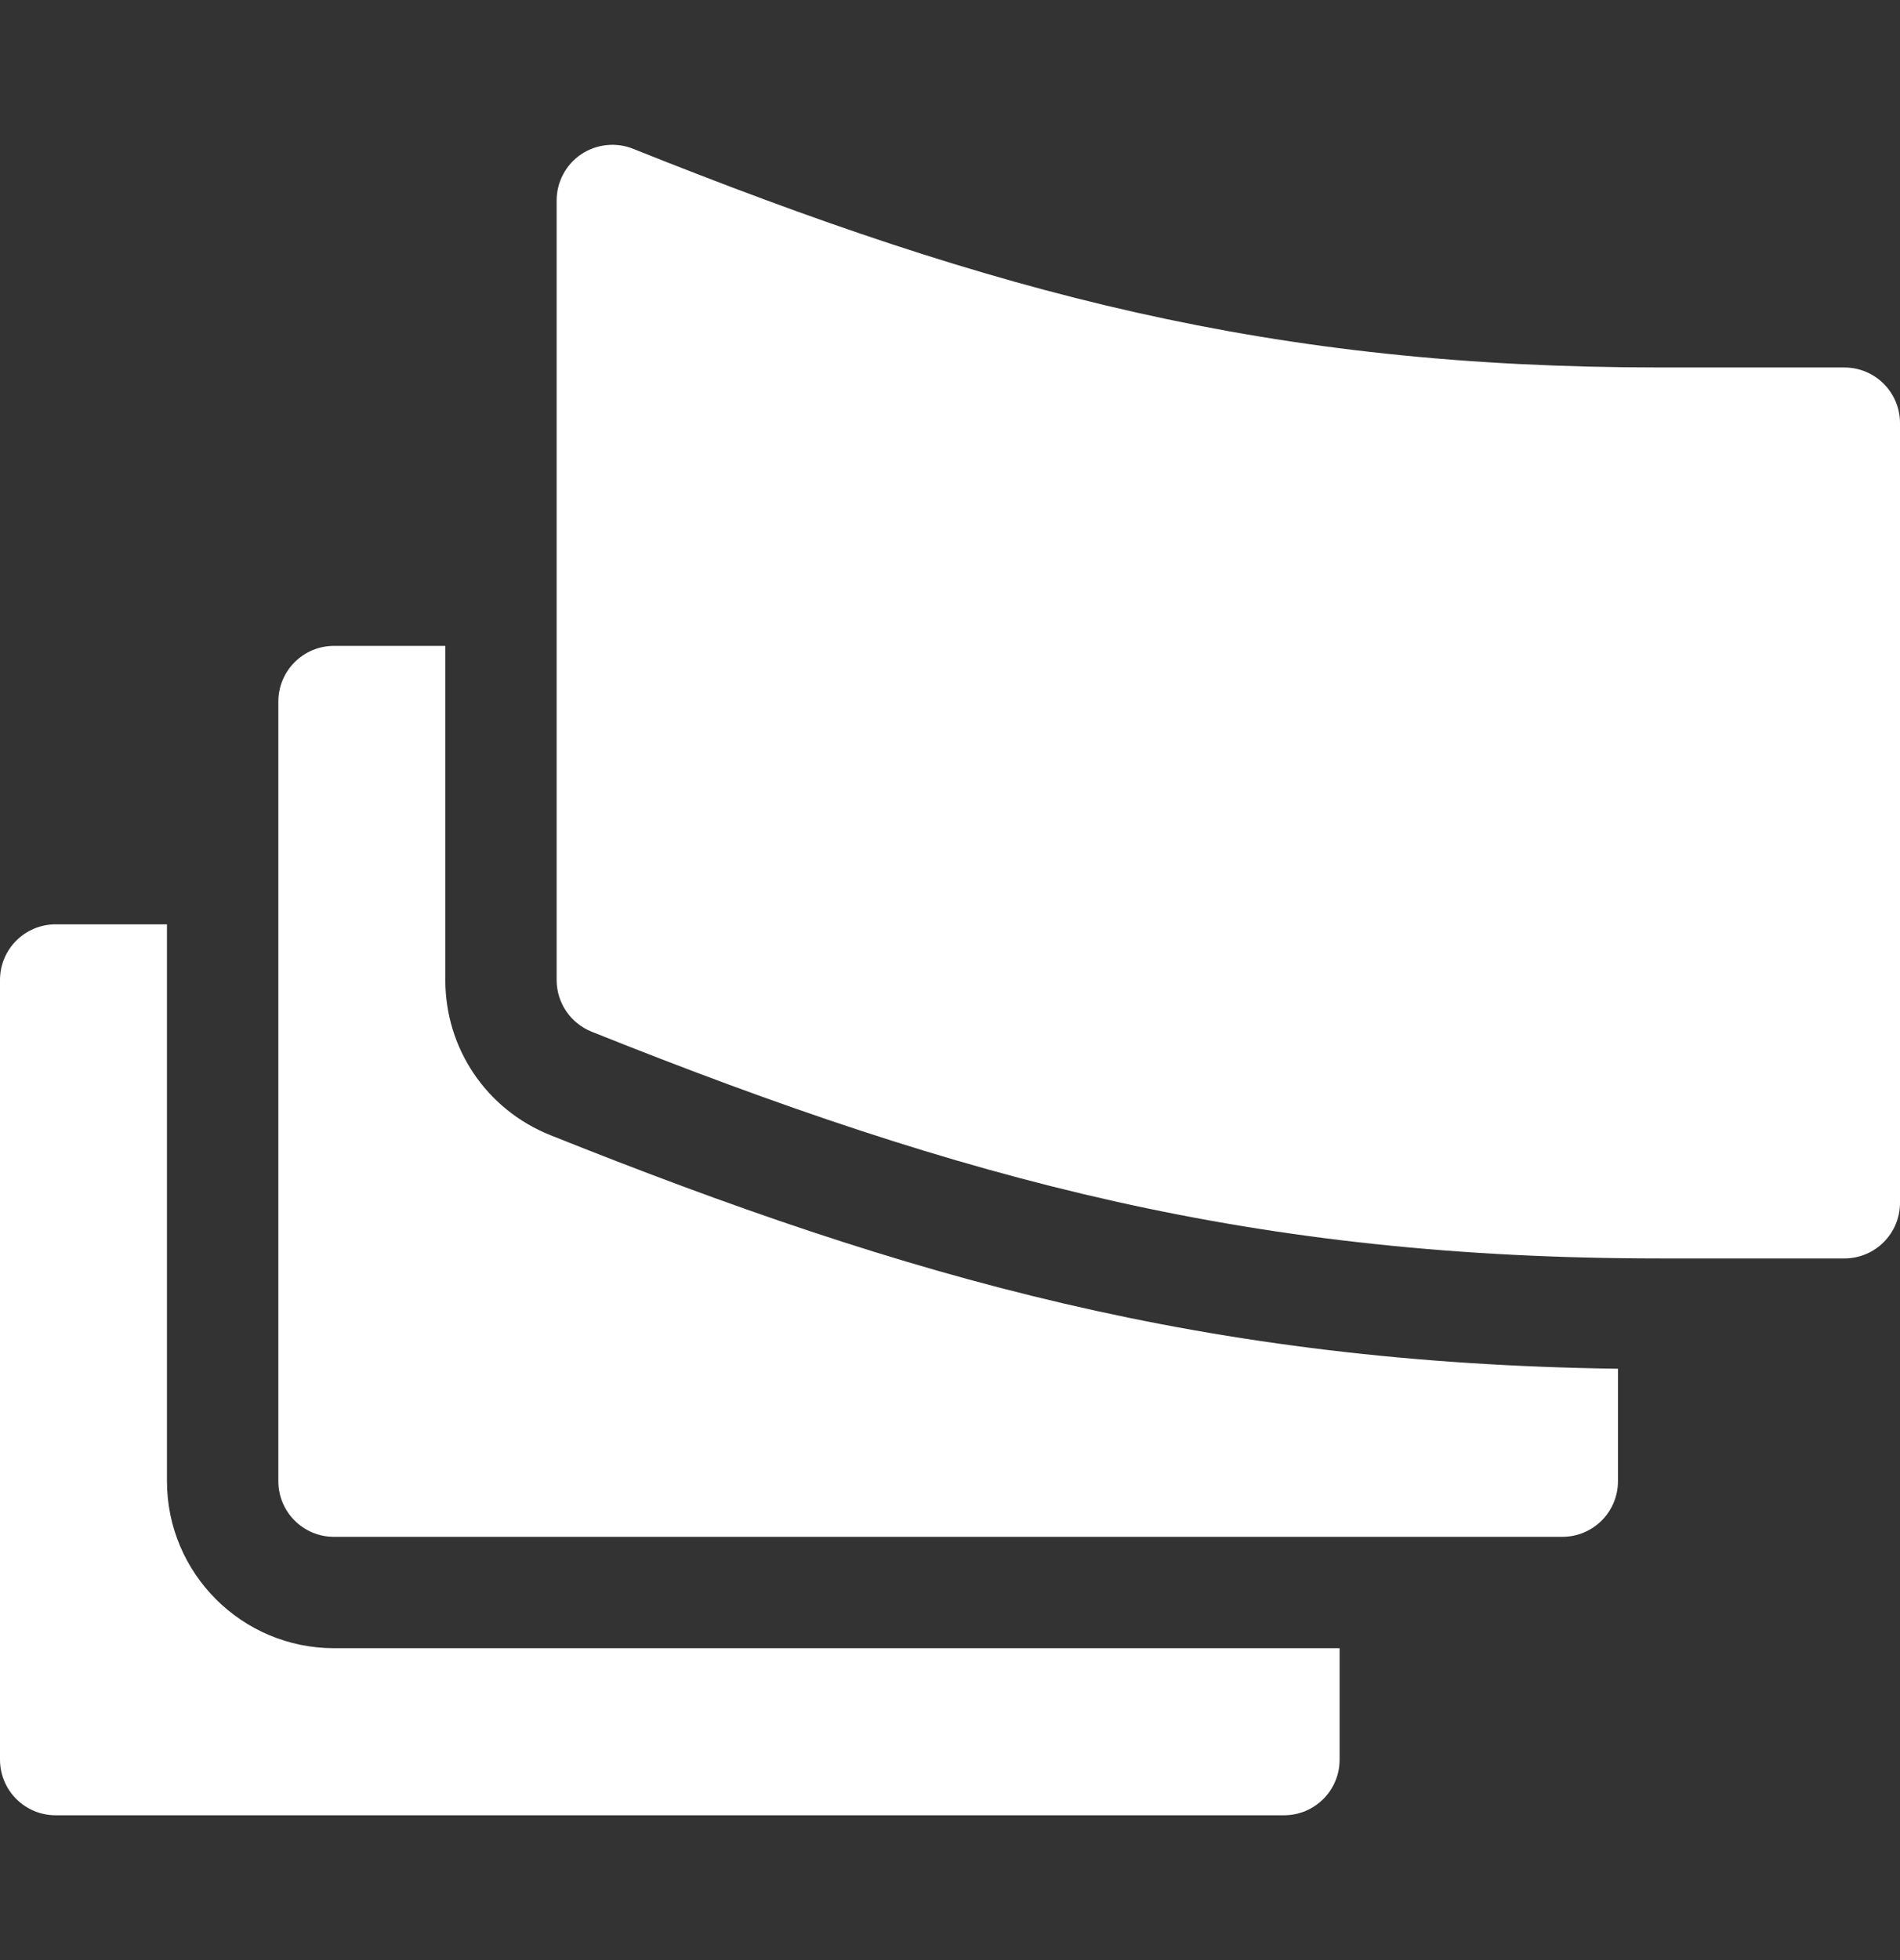
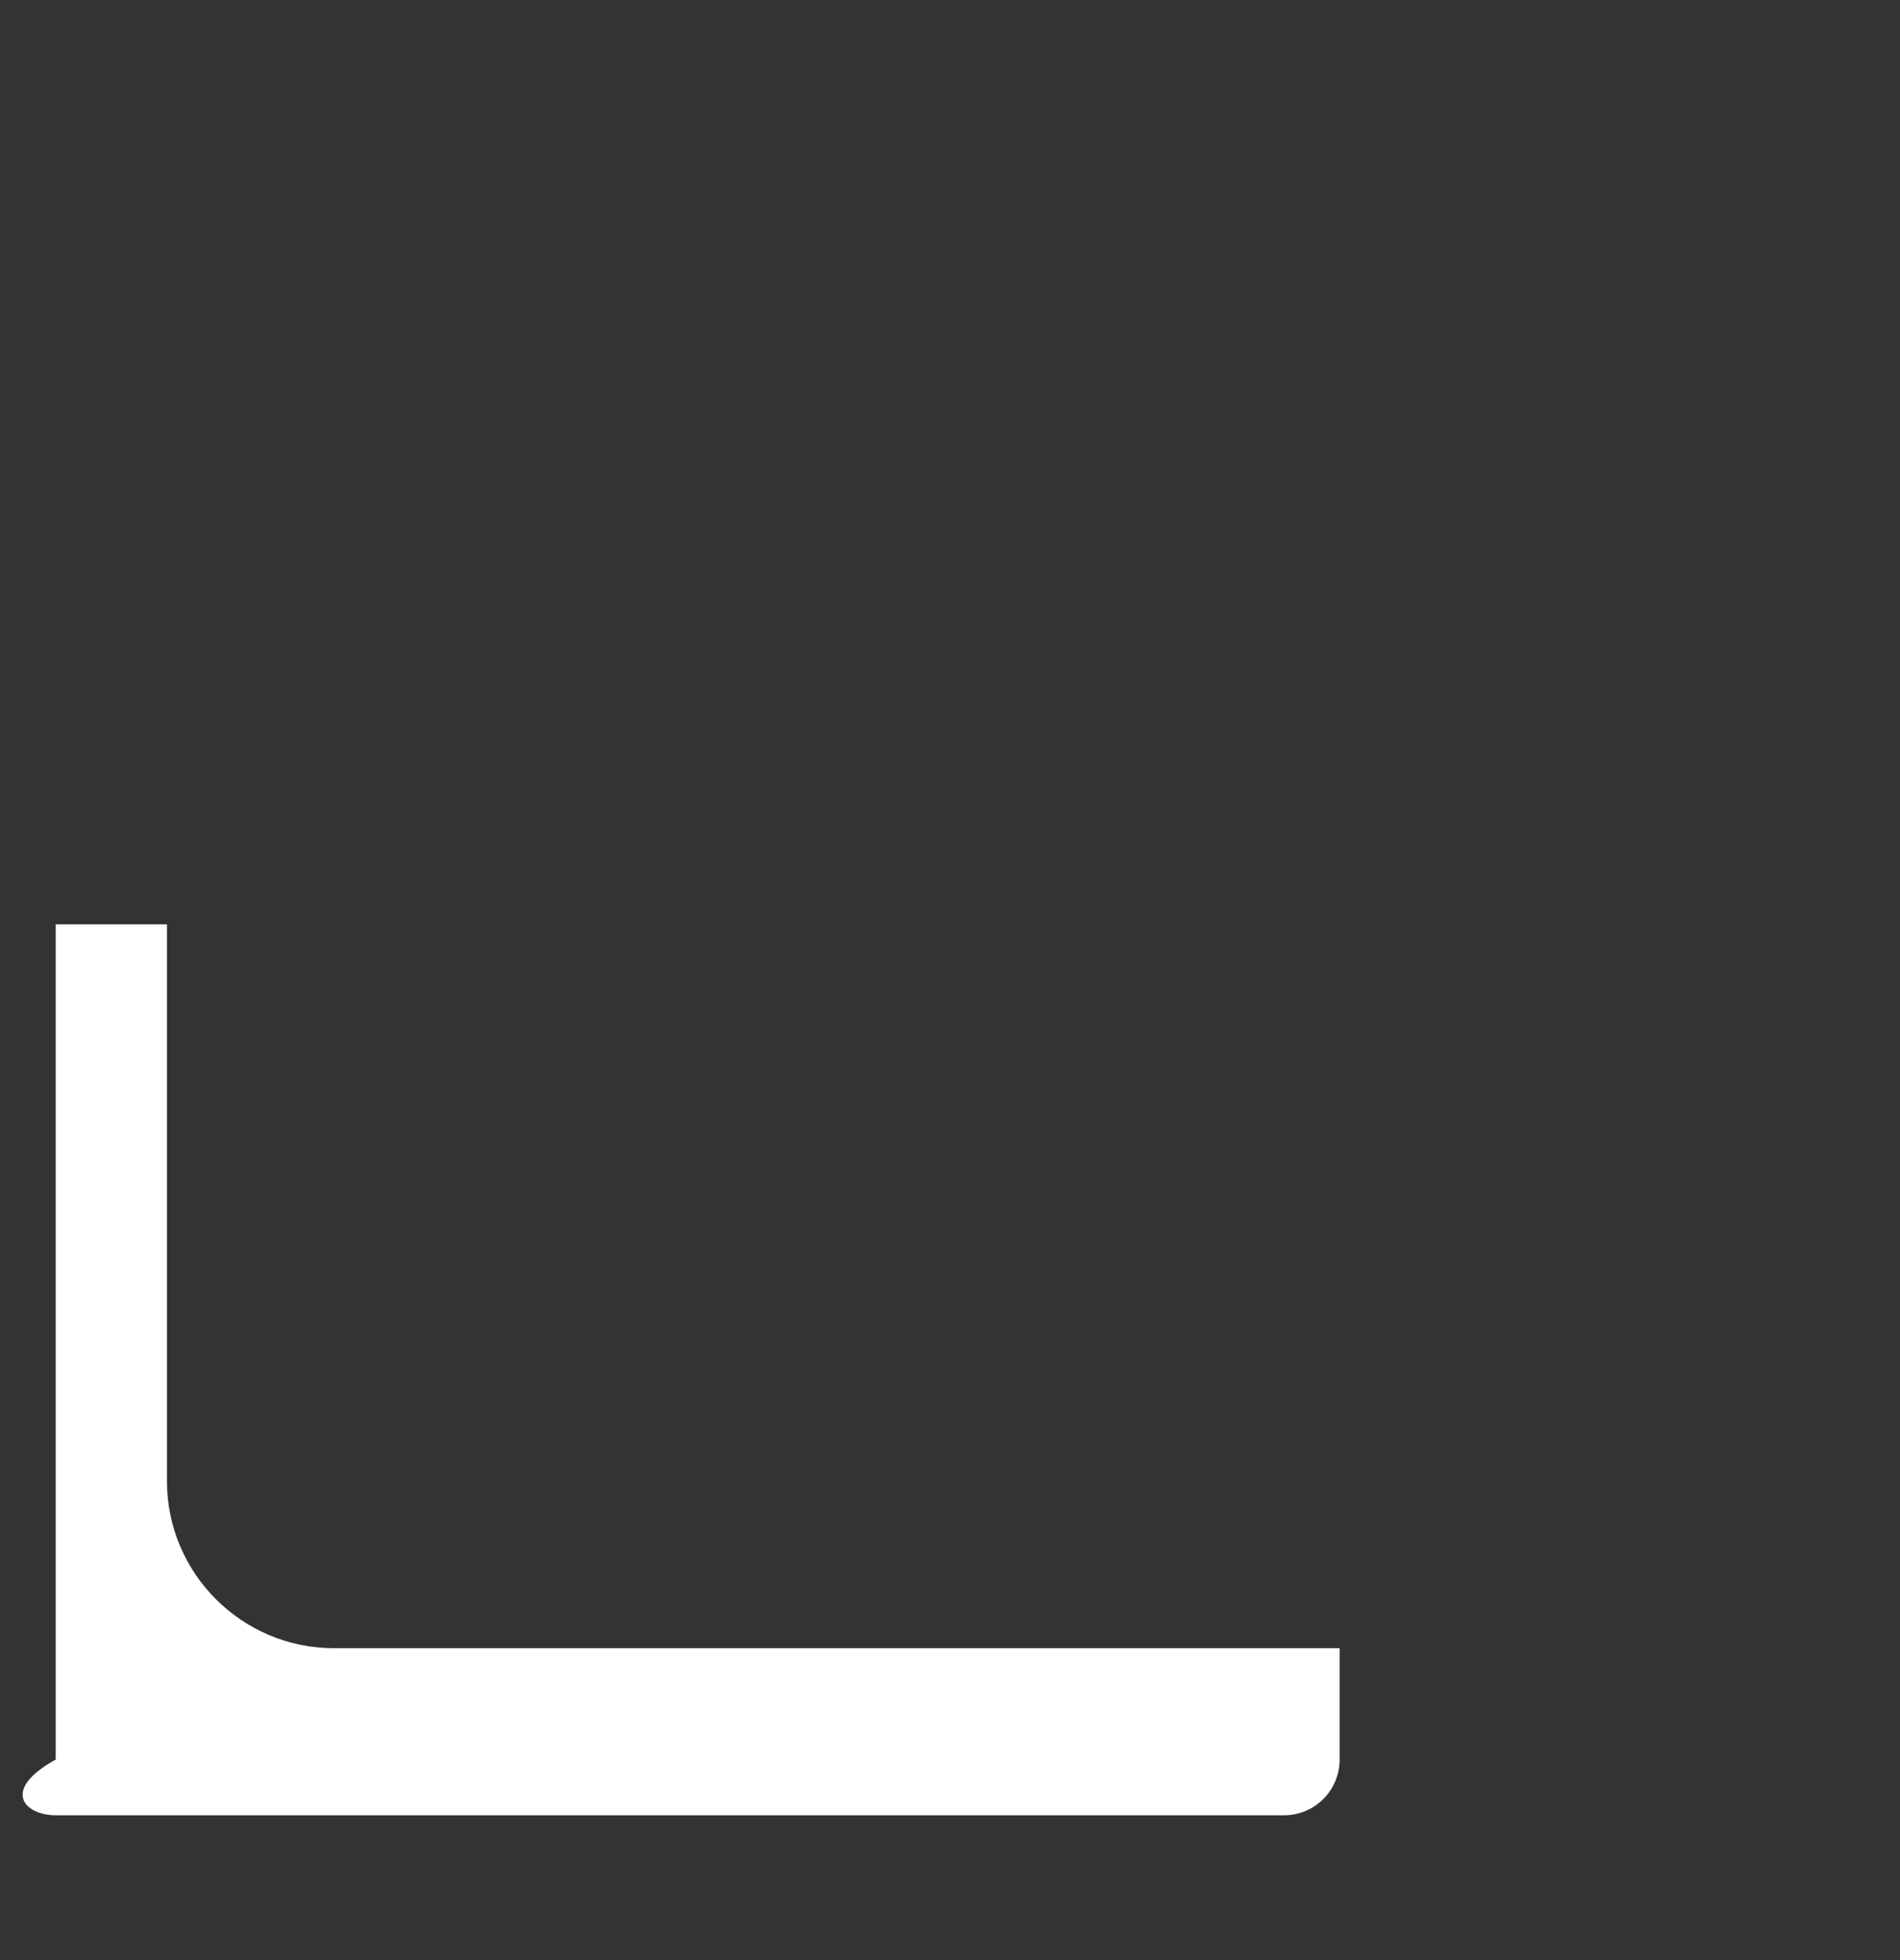
<svg xmlns="http://www.w3.org/2000/svg" width="32" height="33" viewBox="0 0 32 33" fill="none">
  <rect x="0" y="0" width="32" height="33" fill="#333333" stroke="none" />
-   <path d="M31.062 6.187H27.972C21.392 6.187 16.771 4.948 10.66 2.504C10.374 2.39 10.046 2.425 9.787 2.598C9.53 2.773 9.375 3.063 9.375 3.374V16.499C9.375 16.883 9.608 17.227 9.965 17.37C16.296 19.902 21.153 21.187 27.972 21.187H31.062C31.581 21.187 32 20.768 32 20.249V7.124C32 6.606 31.581 6.187 31.062 6.187Z" fill="white" />
-   <path d="M0.938 30.562H21.625C22.143 30.562 22.562 30.143 22.562 29.624V27.749H5.625C4.074 27.749 2.812 26.488 2.812 24.937V15.562H0.938C0.419 15.562 0 15.981 0 16.499V29.624C0 30.143 0.419 30.562 0.938 30.562Z" fill="white" />
-   <path d="M7.5 16.499V10.874H5.625C5.107 10.874 4.688 11.294 4.688 11.812V24.937C4.688 25.455 5.107 25.874 5.625 25.874H26.312C26.831 25.874 27.25 25.455 27.25 24.937V23.044C20.317 22.949 15.311 21.528 9.268 19.111C8.193 18.68 7.5 17.655 7.5 16.499Z" fill="white" />
+   <path d="M0.938 30.562H21.625C22.143 30.562 22.562 30.143 22.562 29.624V27.749H5.625C4.074 27.749 2.812 26.488 2.812 24.937V15.562H0.938V29.624C0 30.143 0.419 30.562 0.938 30.562Z" fill="white" />
</svg>